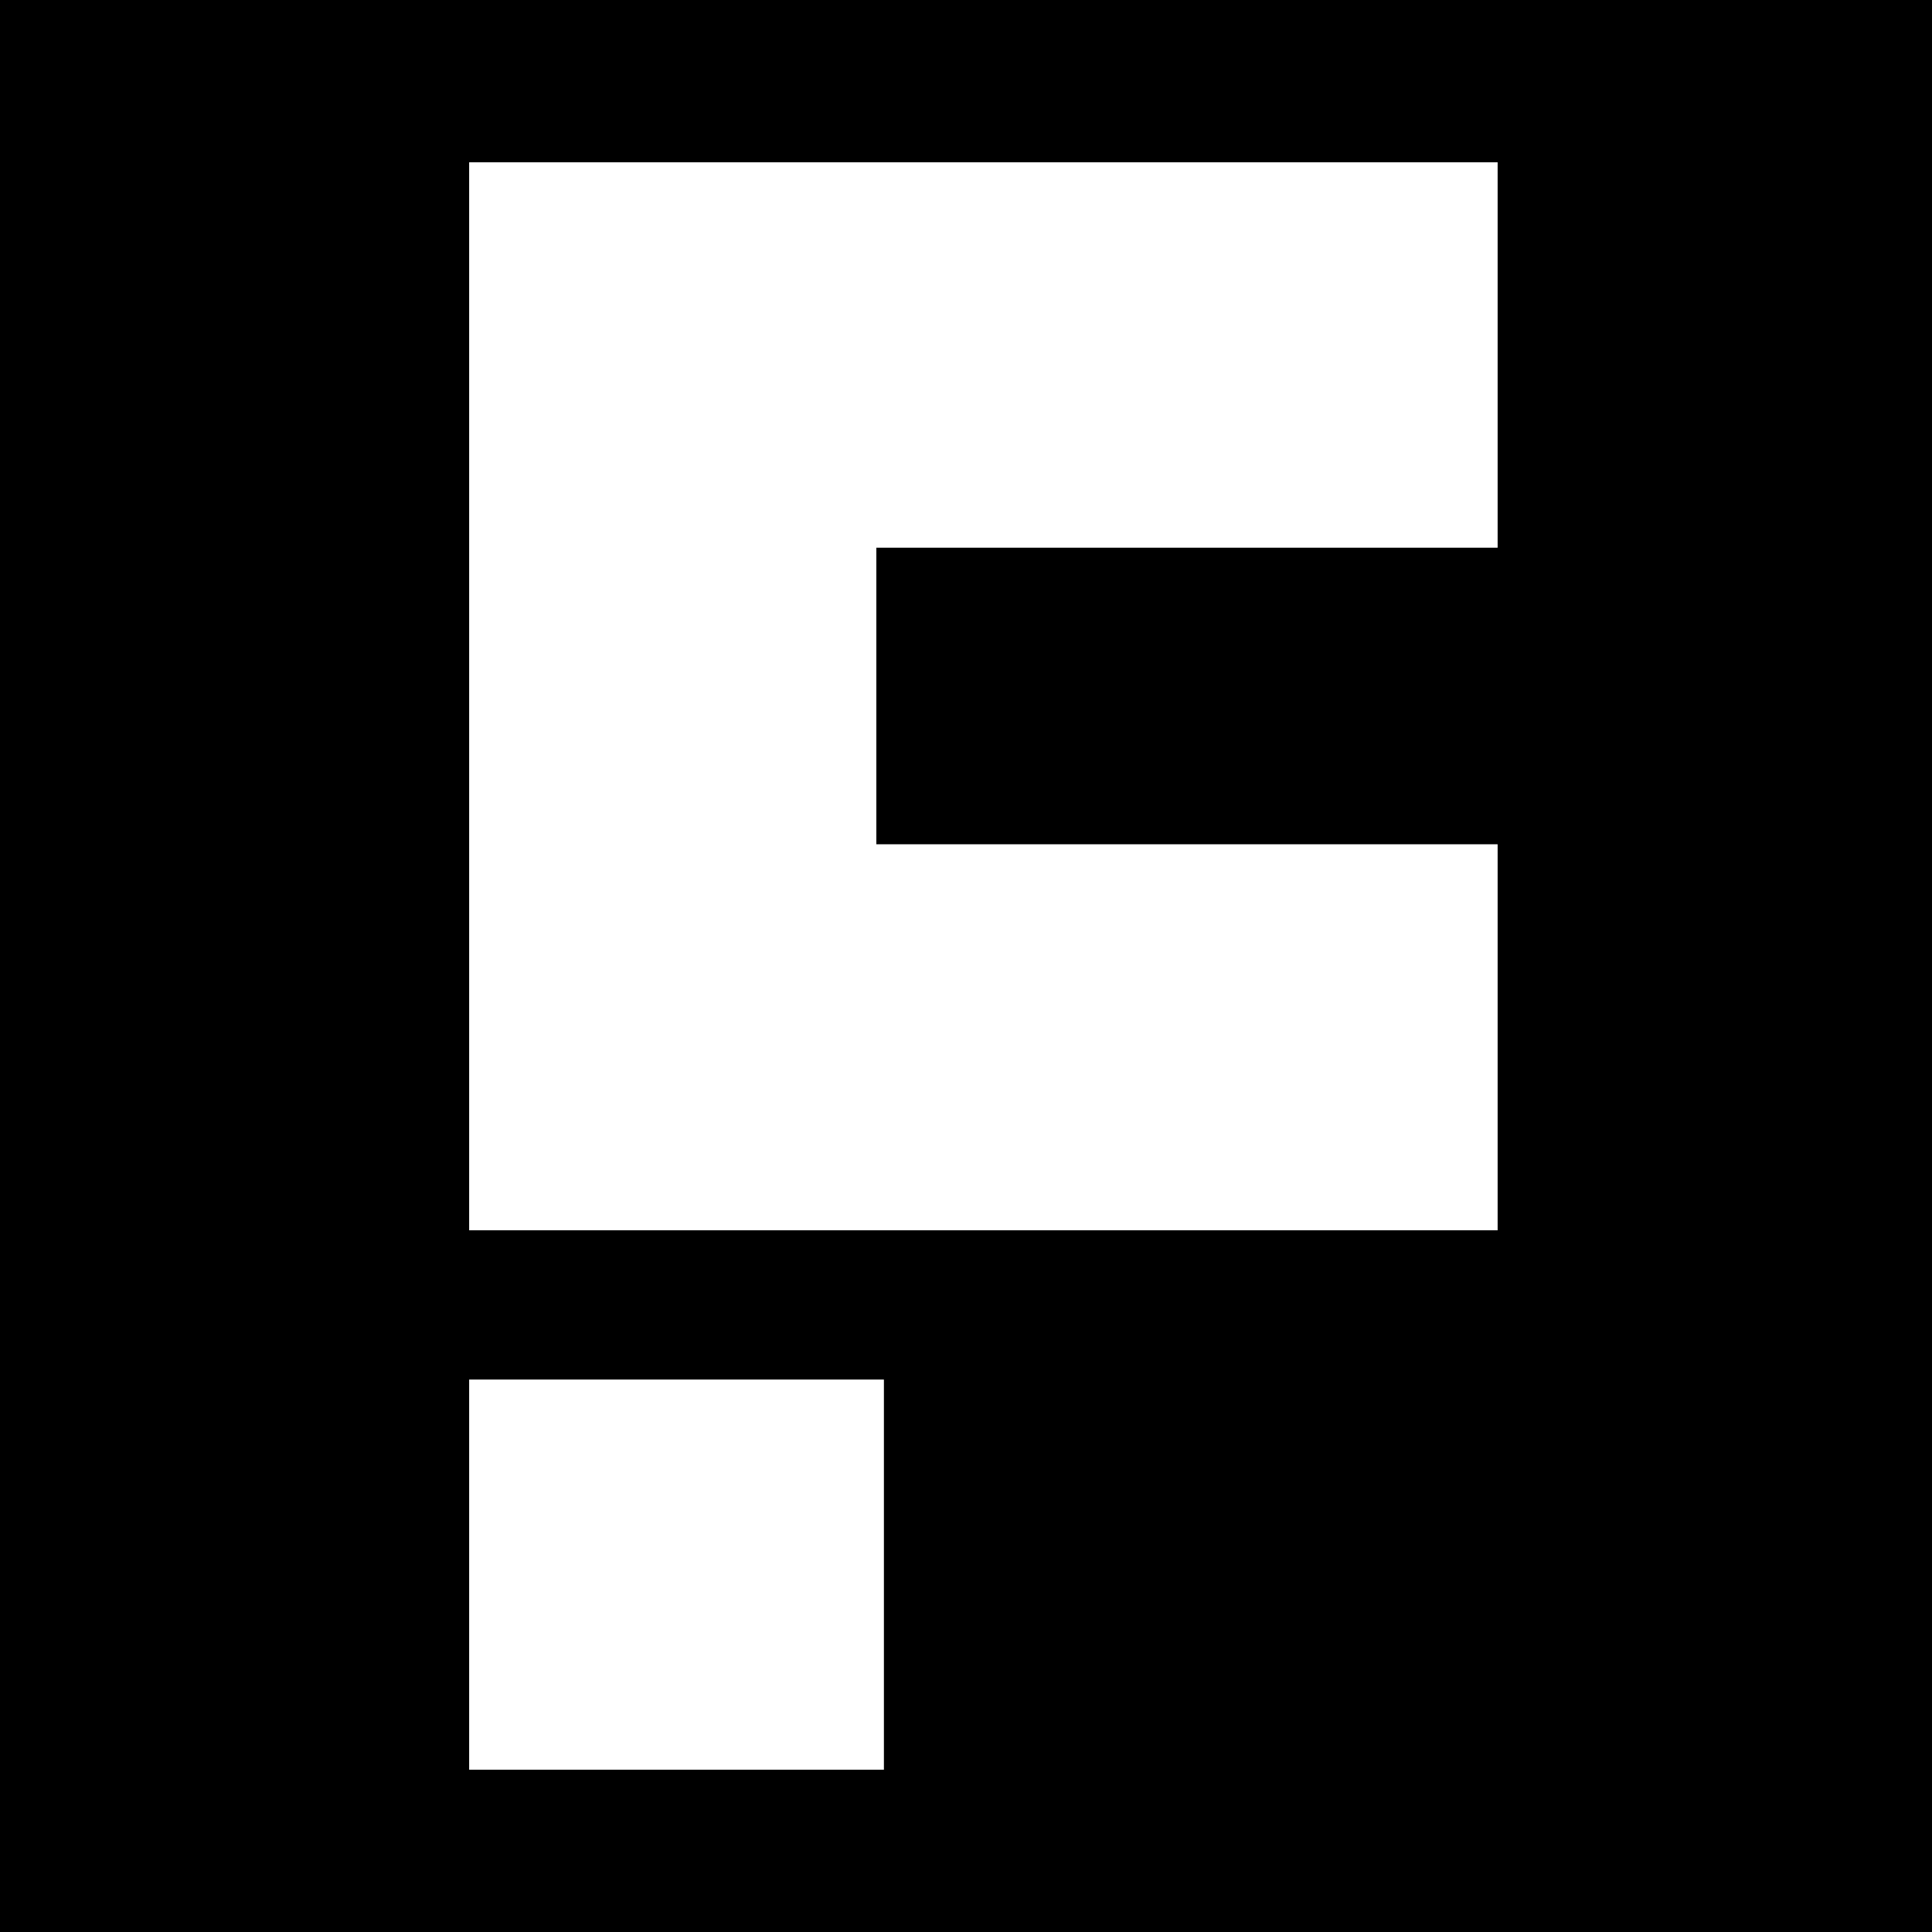
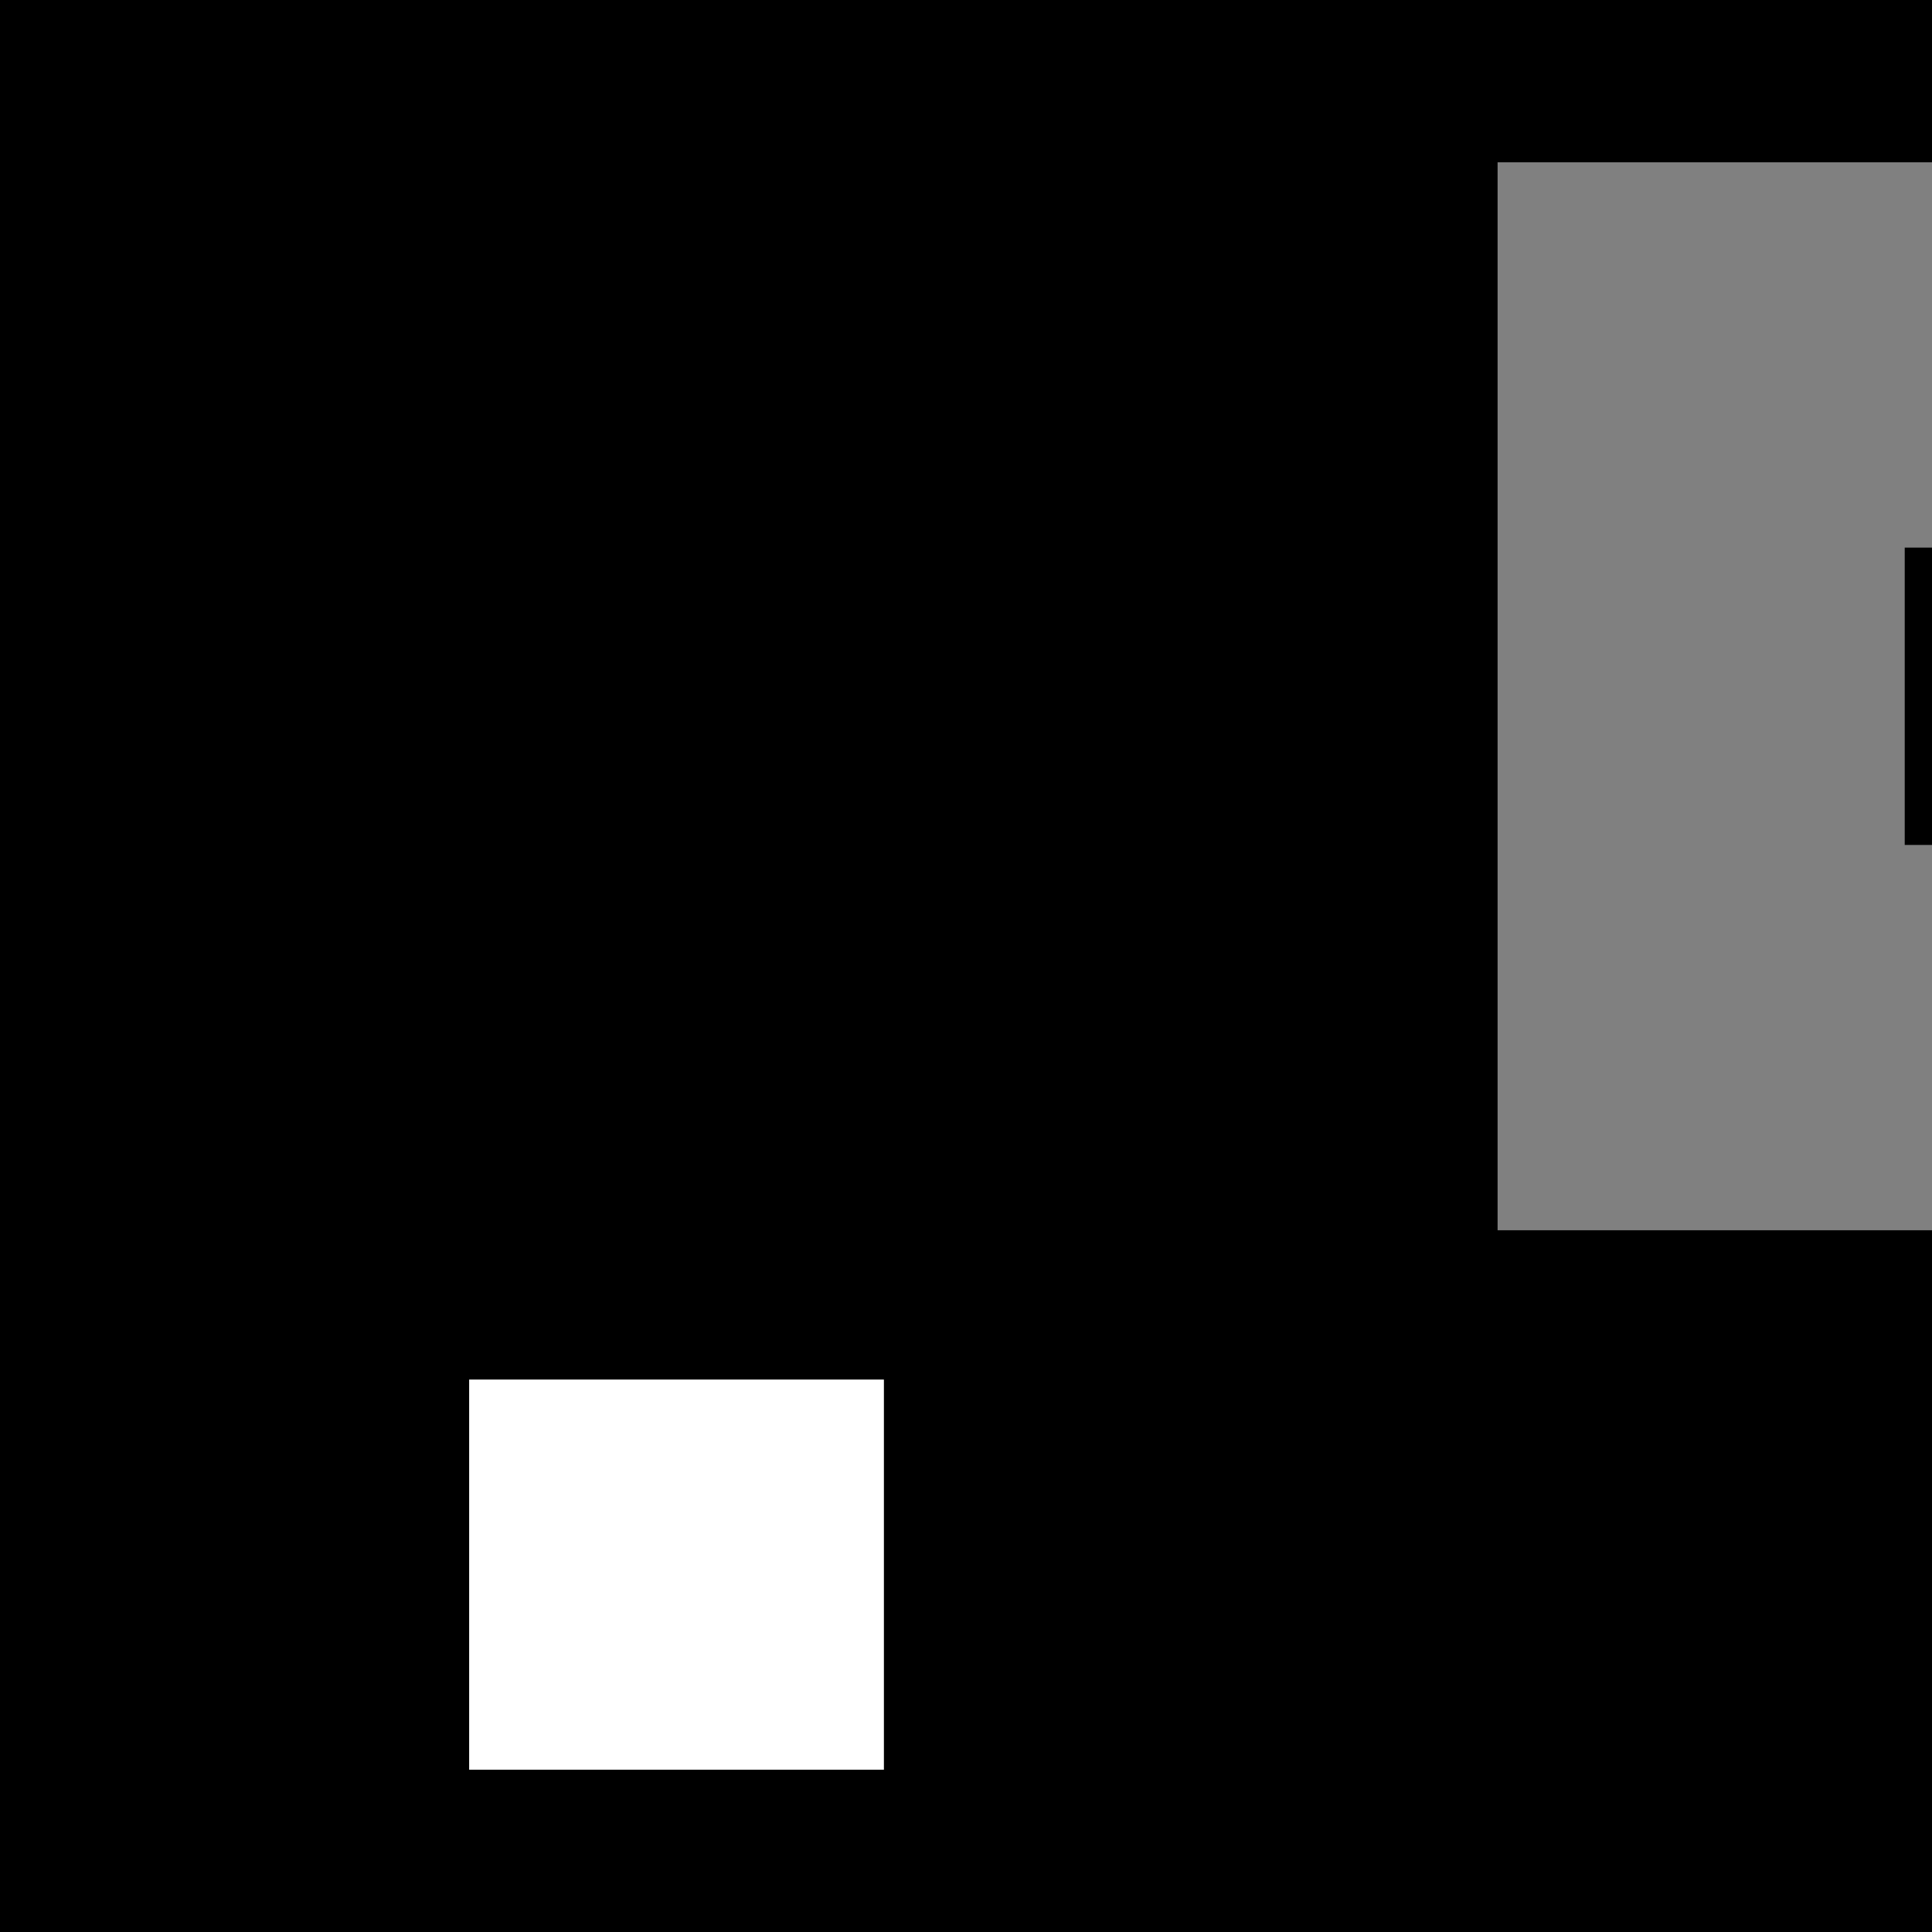
<svg xmlns="http://www.w3.org/2000/svg" id="Capa_1" viewBox="0 0 283.3 283.3">
  <rect x="0" y="0" width="283.3" height="283.3" fill="#808080" stroke="none" />
  <defs>
    <style>      .st0 {        fill: #fff;      }    </style>
  </defs>
-   <path d="M283.3,0v283.3H0V0h283.3ZM219.6,23.8H68.8v156.6h150.8v-56.5h-91.1v-43.6h91.1V23.8ZM129.6,202.3h-60.8v57.2h60.8v-57.2Z" />
-   <polygon class="st0" points="219.6 23.8 219.6 80.3 128.5 80.3 128.5 123.8 219.6 123.8 219.6 180.4 68.8 180.4 68.8 23.8 219.6 23.8" />
+   <path d="M283.3,0v283.3H0V0h283.3ZM219.6,23.8v156.6h150.8v-56.5h-91.1v-43.6h91.1V23.8ZM129.6,202.3h-60.8v57.2h60.8v-57.2Z" />
  <rect class="st0" x="68.8" y="202.3" width="60.8" height="57.2" />
</svg>